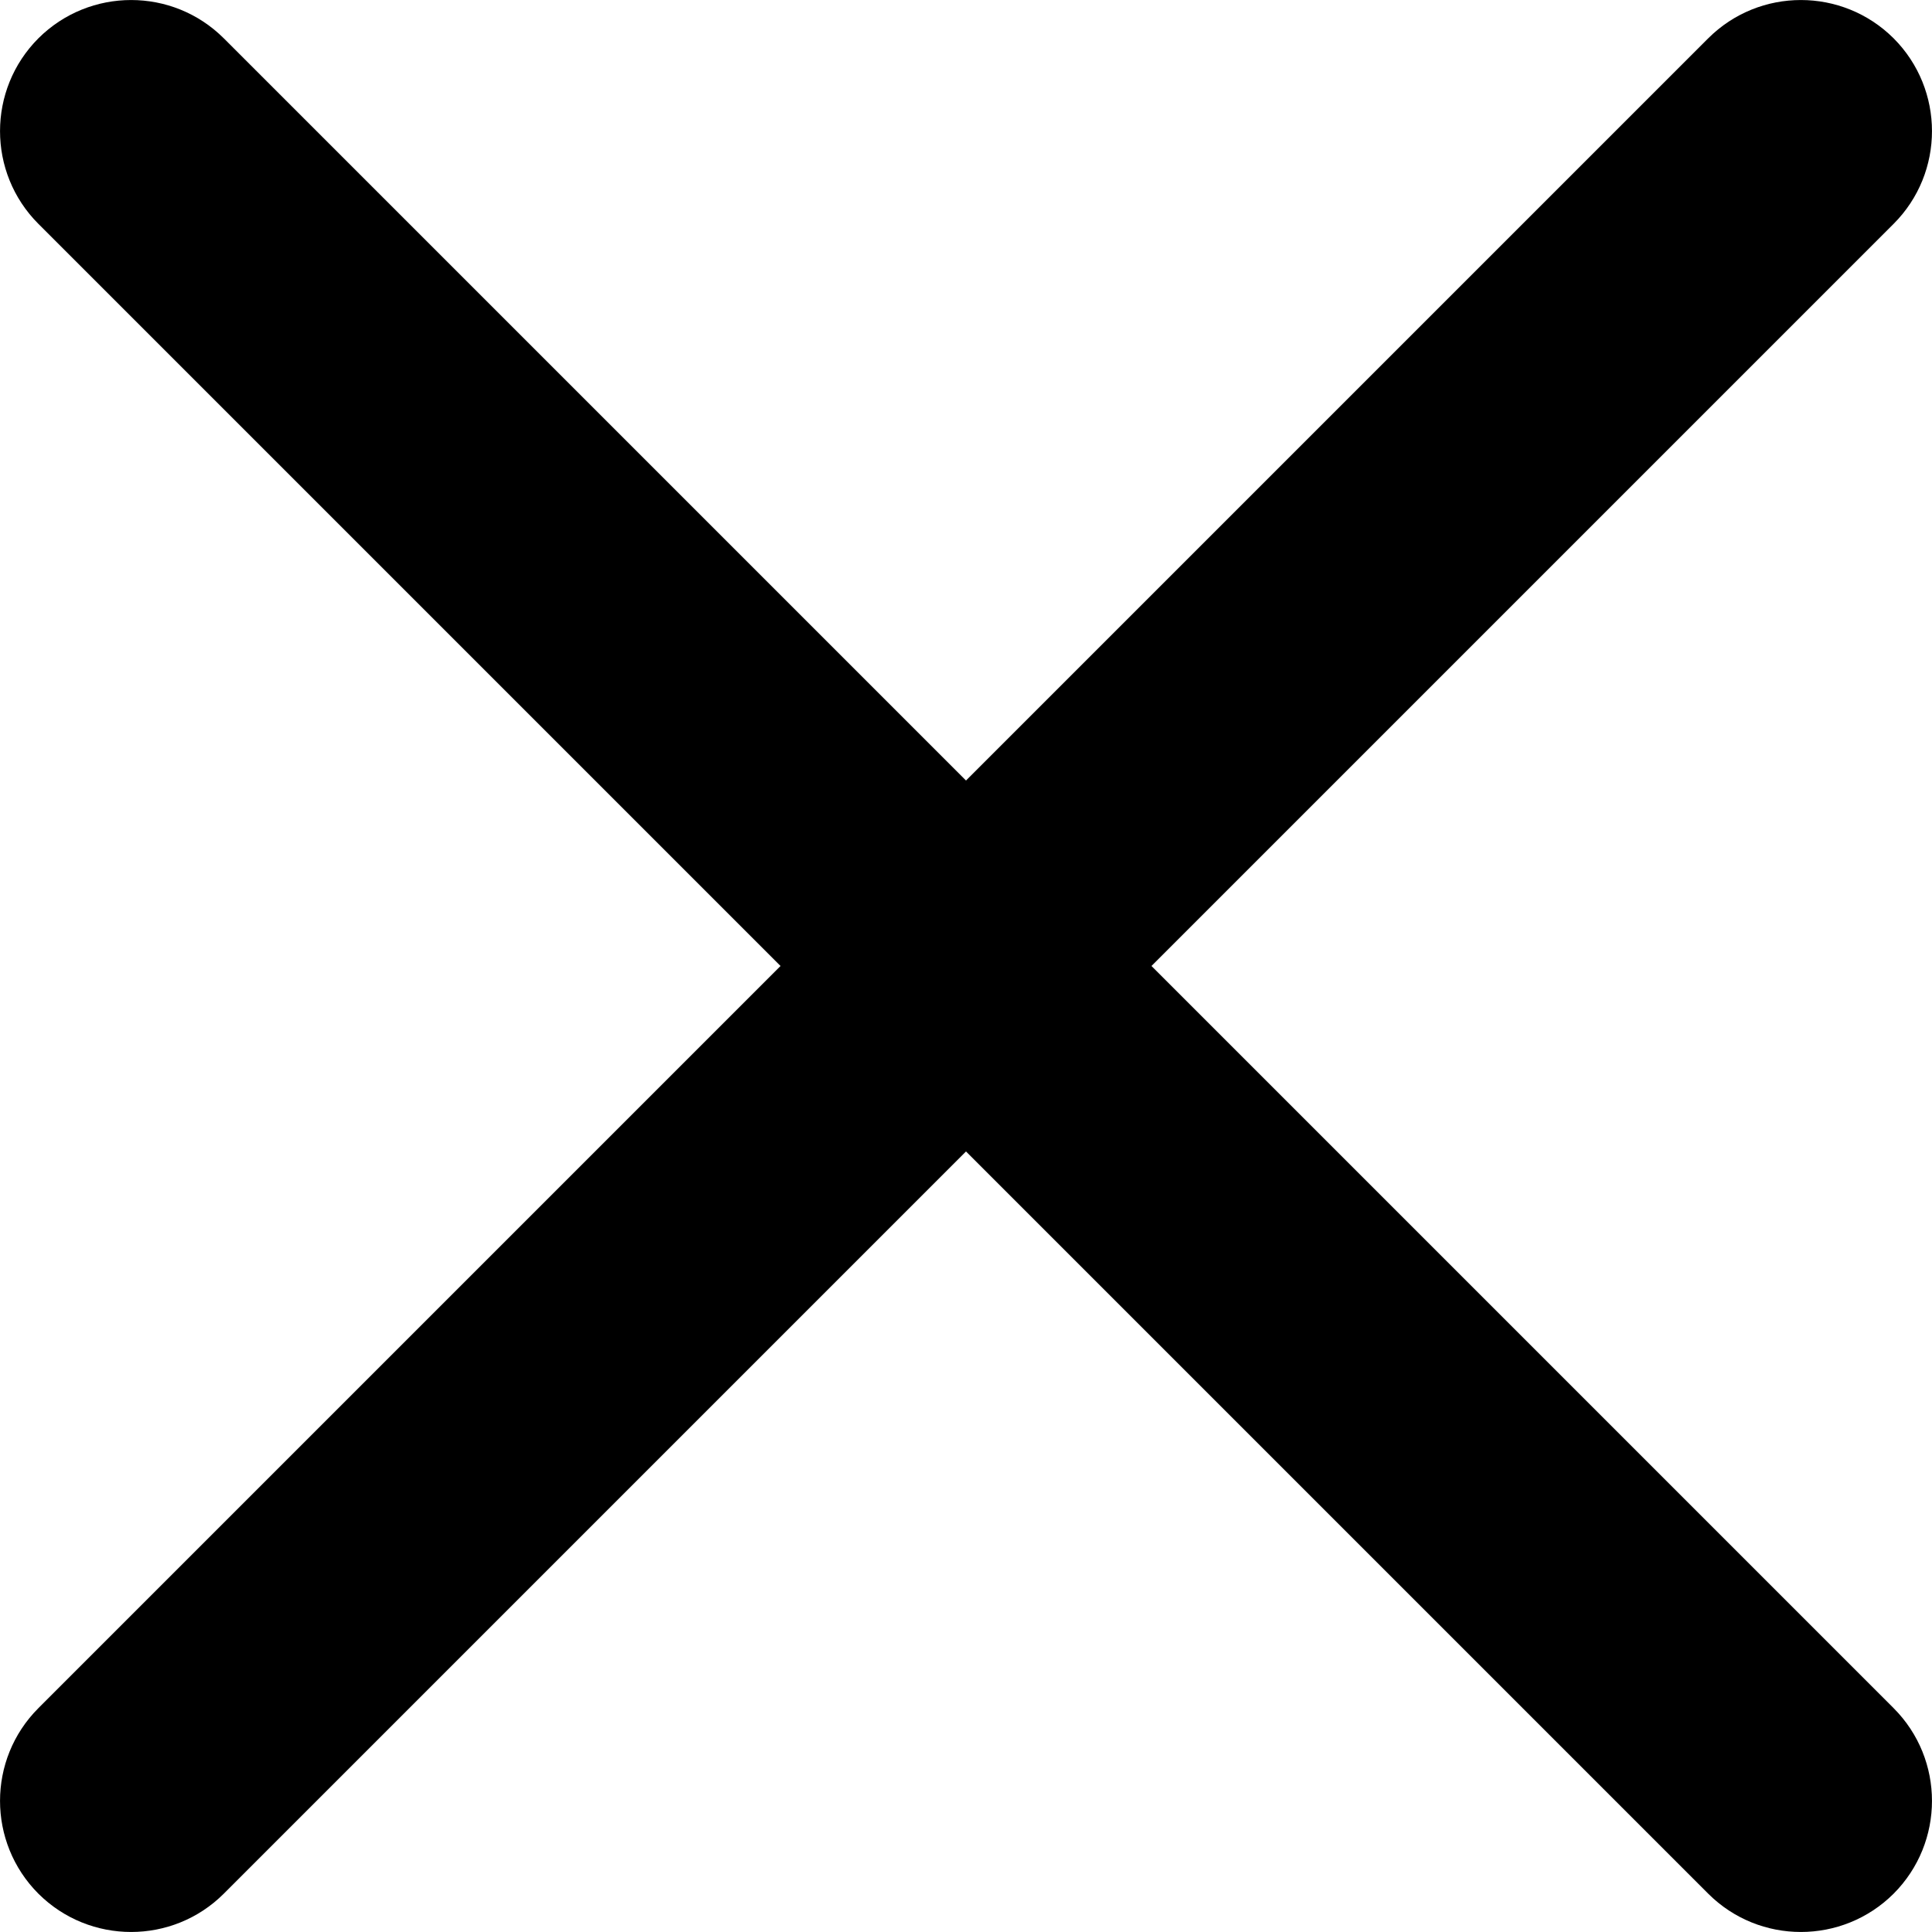
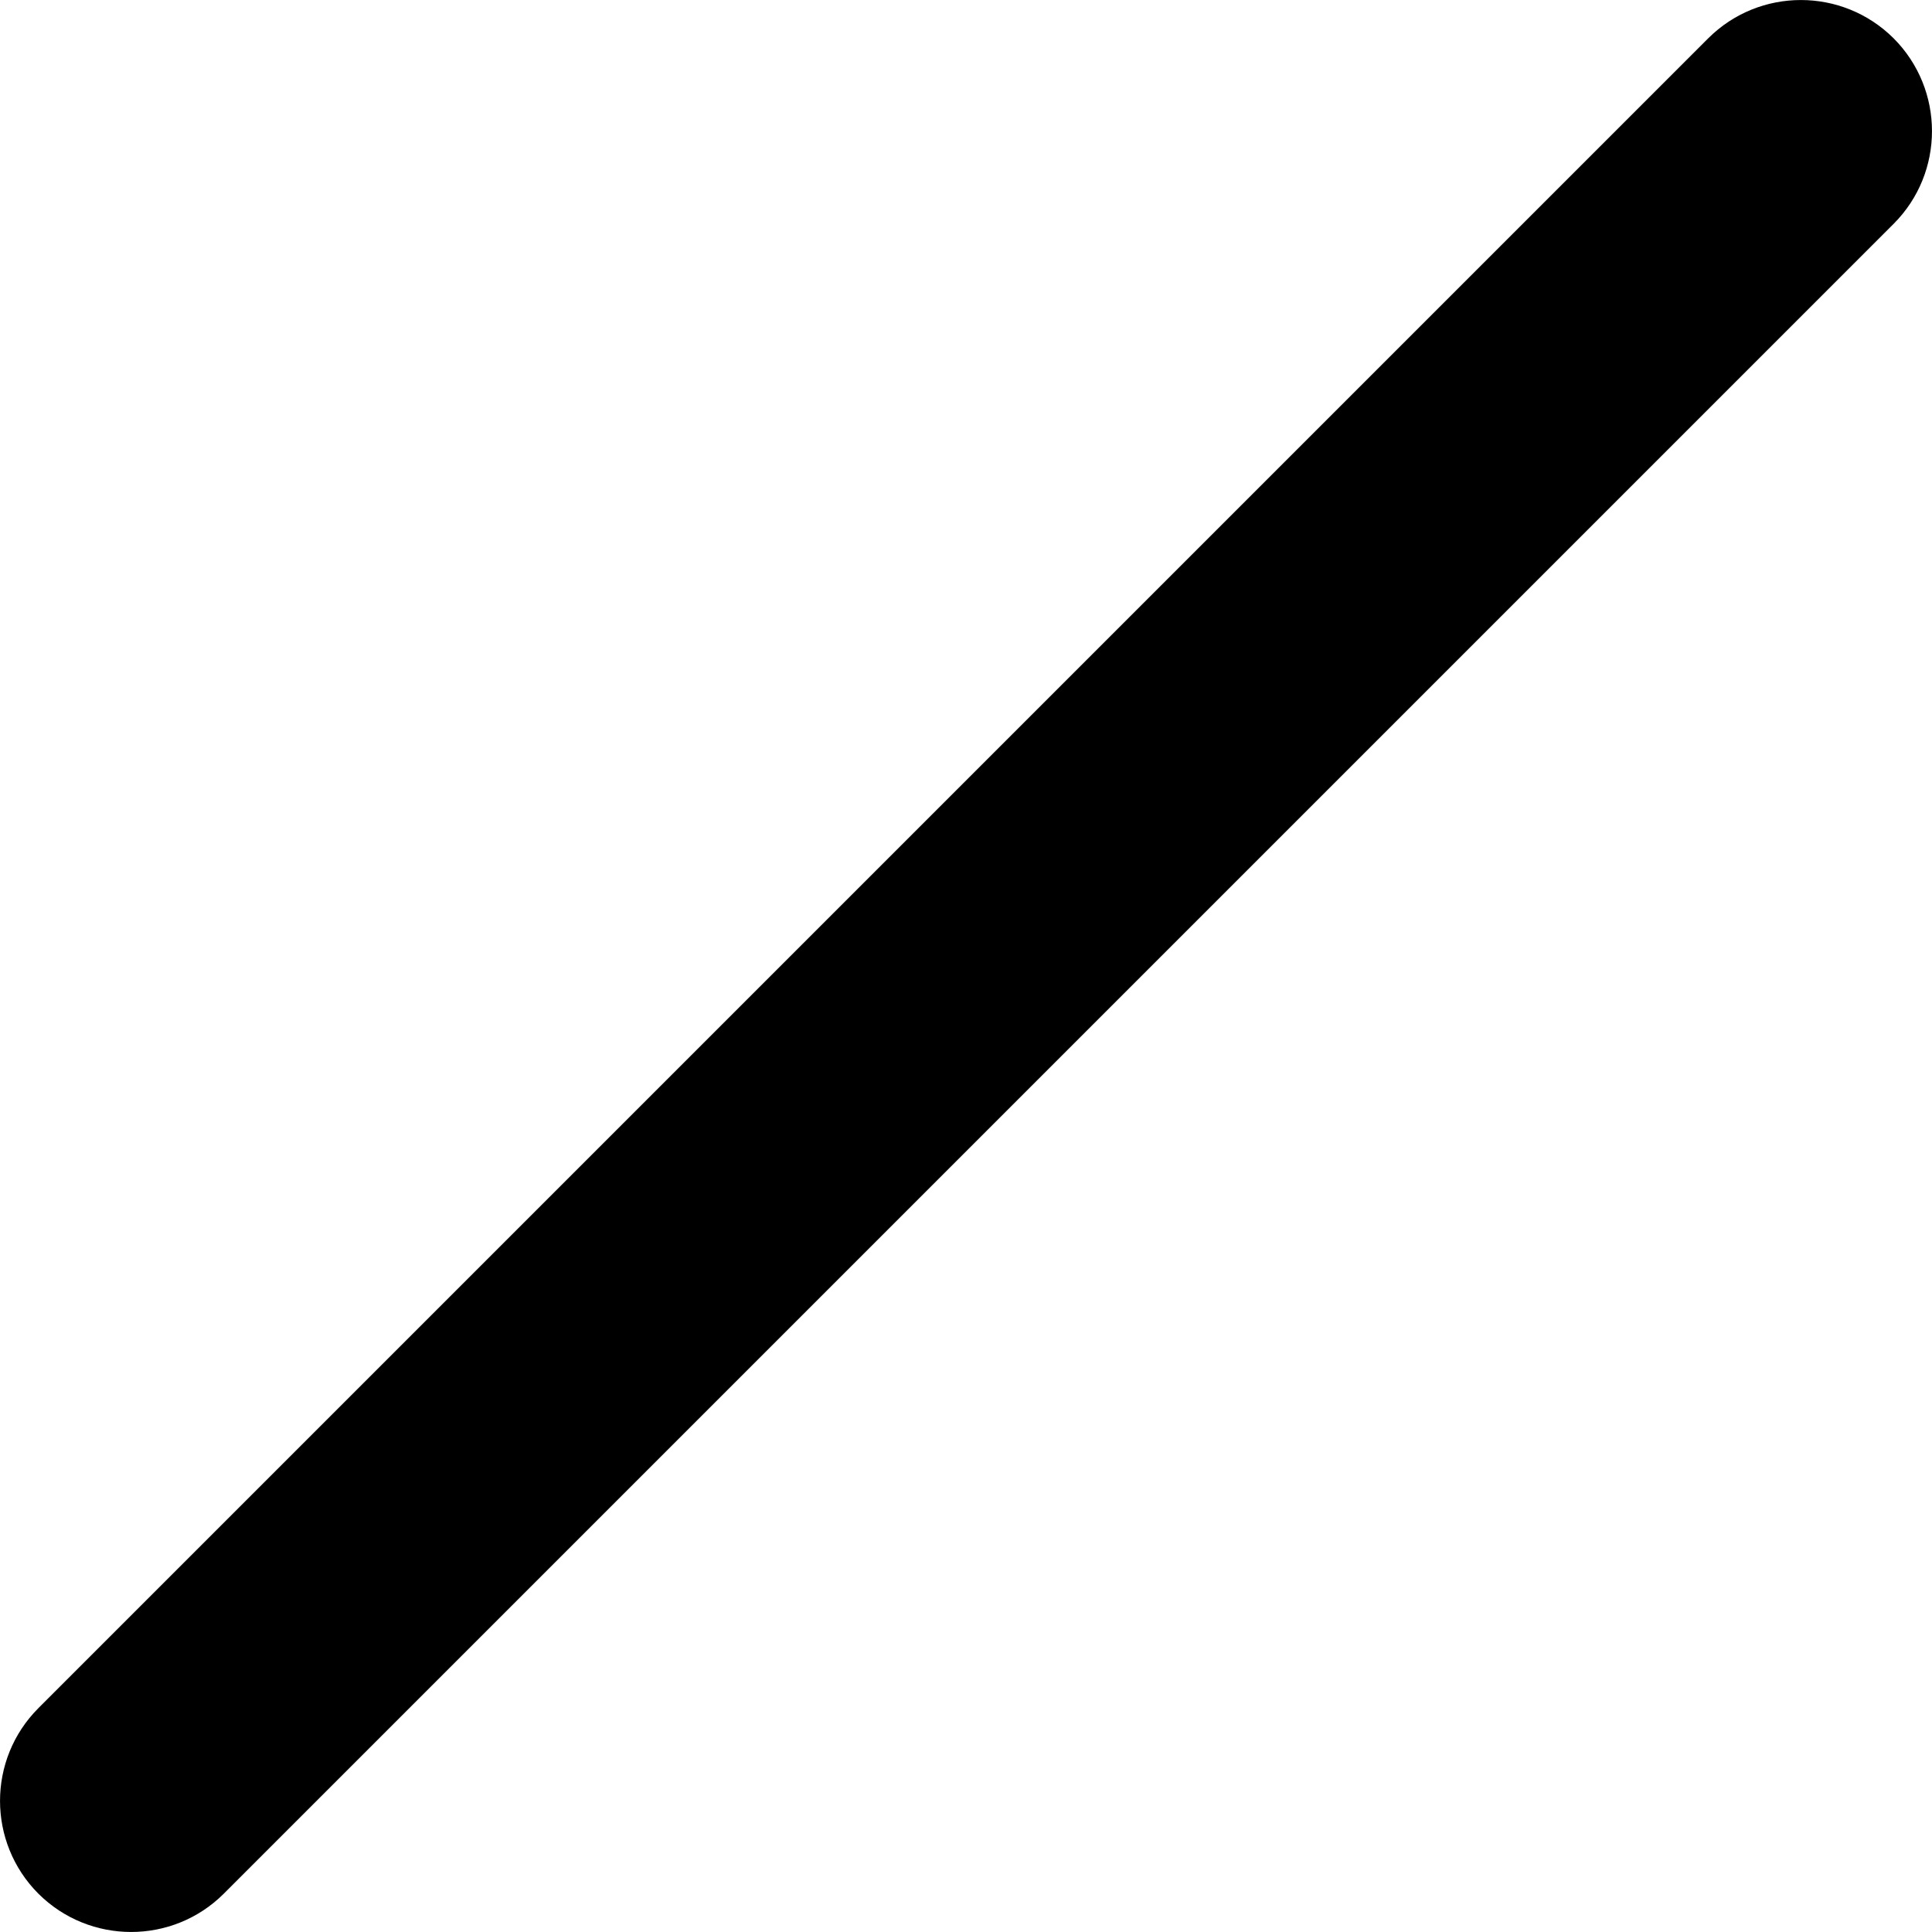
<svg xmlns="http://www.w3.org/2000/svg" width="20px" height="20px" viewBox="0 0 20 20" version="1.1">
  <title>叉</title>
  <g id="页面-1" stroke="none" stroke-width="1" fill="none" fill-rule="evenodd">
    <g id="CSDN-未登录-请先登录" transform="translate(-1340, -155)" fill="#000000" fill-rule="nonzero">
      <g id="编组" transform="translate(560, 140)">
        <g id="叉" transform="translate(780, 15)">
-           <path d="M0.397,0.397 C0.928,-0.132 1.787,-0.132 2.317,0.397 L19.603,17.683 C20.132,18.213 20.132,19.072 19.603,19.603 C19.072,20.132 18.213,20.132 17.683,19.603 L0.397,2.317 C-0.132,1.787 -0.132,0.928 0.397,0.397 Z" id="路径" />
-           <path d="M0.397,19.603 C-0.132,19.072 -0.132,18.213 0.397,17.683 L17.683,0.397 C18.213,-0.132 19.072,-0.132 19.603,0.397 C20.132,0.928 20.132,1.787 19.603,2.317 L2.317,19.603 C1.787,20.132 0.928,20.132 0.397,19.603 Z" id="路径" />
+           <path d="M0.397,19.603 C-0.132,19.072 -0.132,18.213 0.397,17.683 L17.683,0.397 C18.213,-0.132 19.072,-0.132 19.603,0.397 C20.132,0.928 20.132,1.787 19.603,2.317 L2.317,19.603 C1.787,20.132 0.928,20.132 0.397,19.603 " id="路径" />
        </g>
      </g>
    </g>
  </g>
</svg>